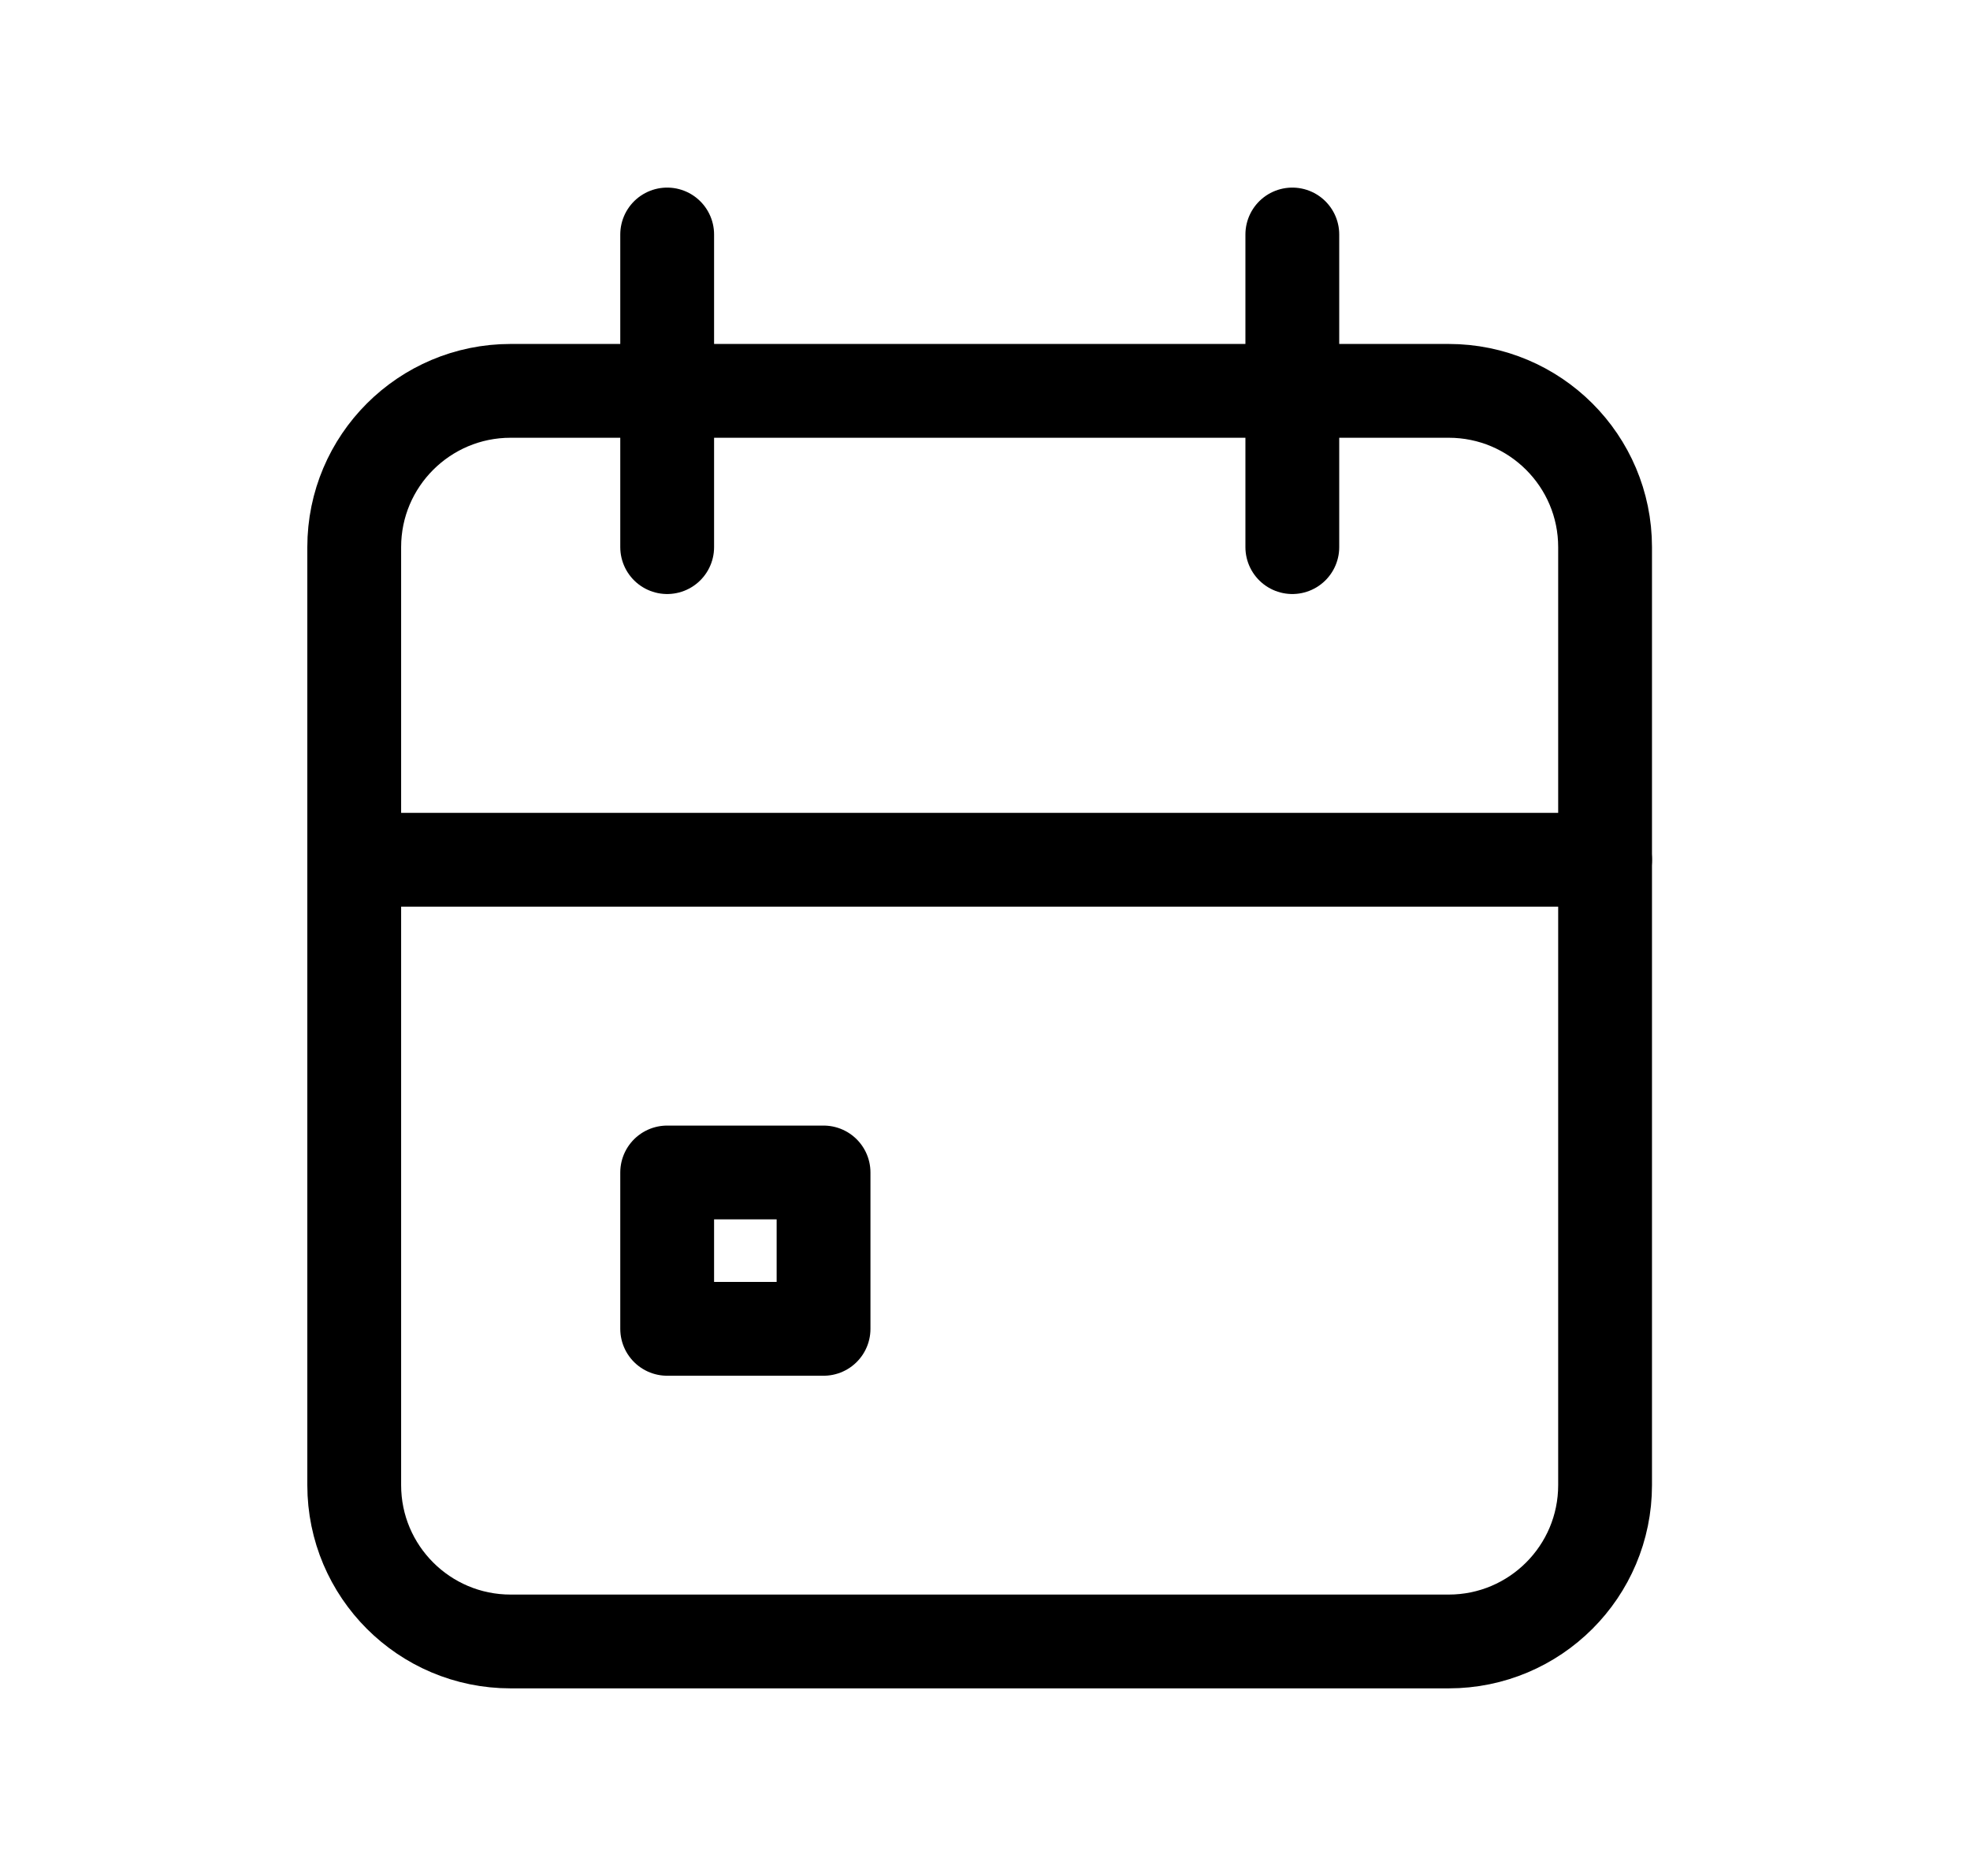
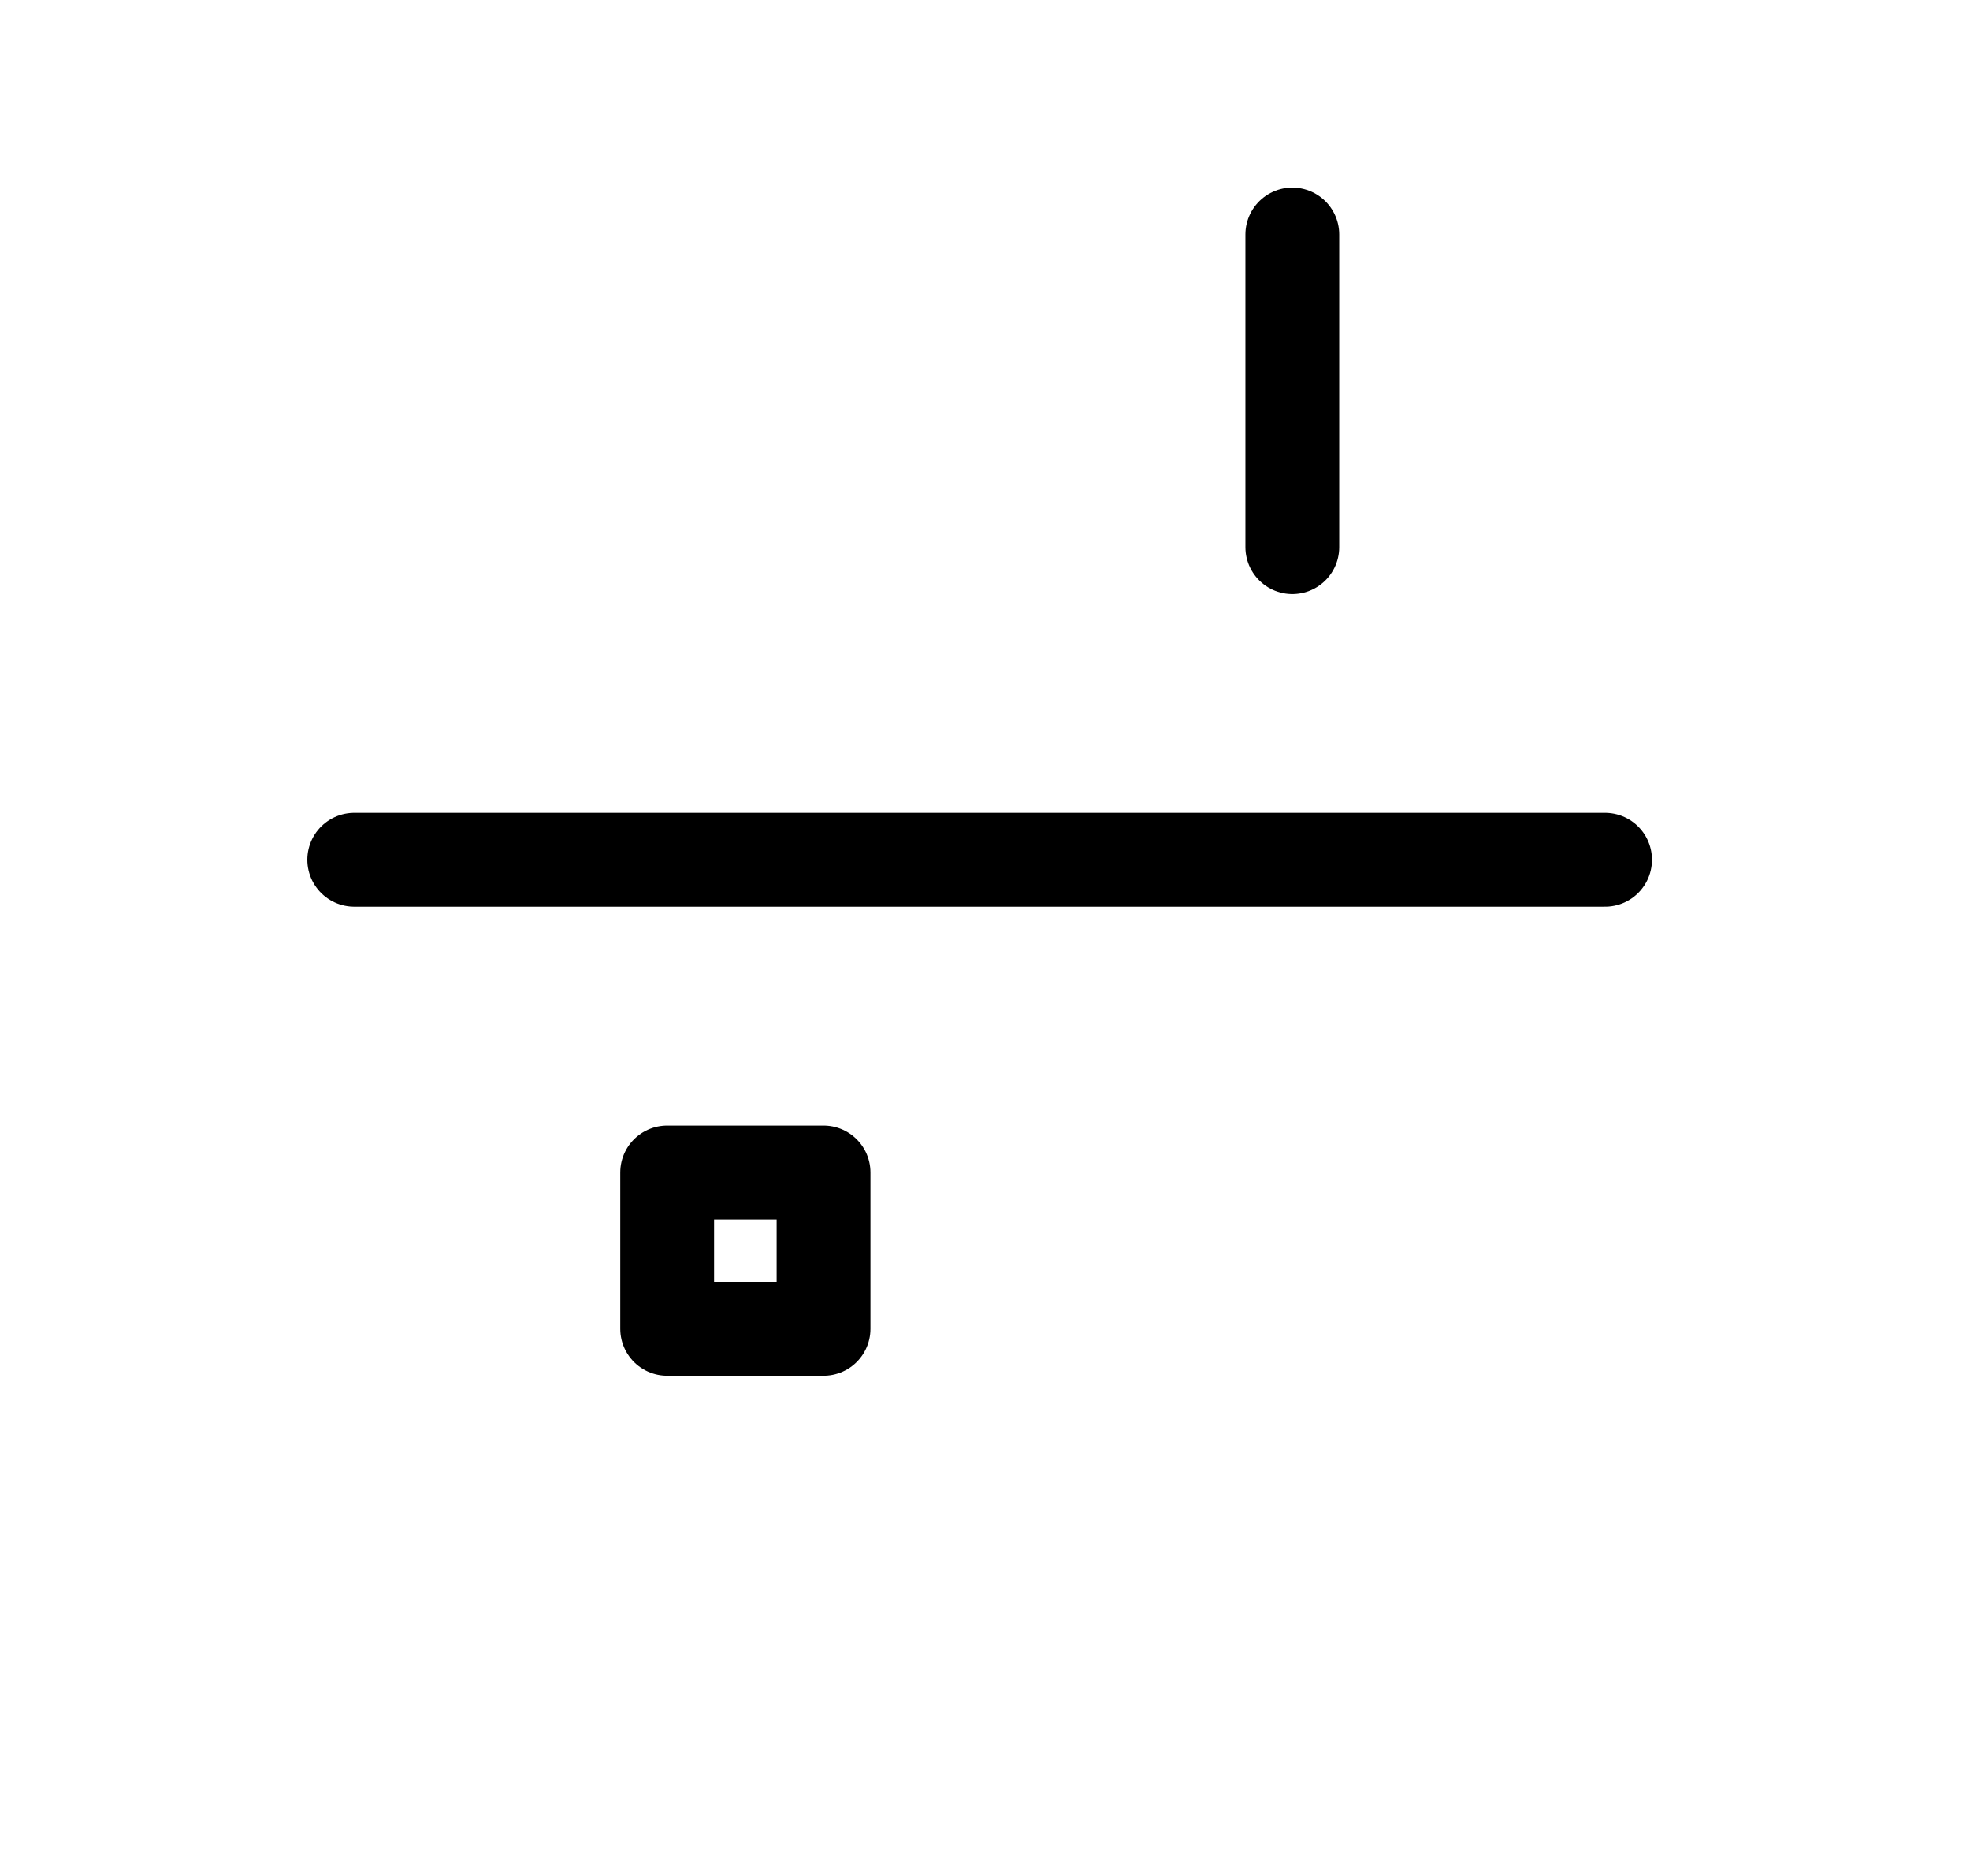
<svg xmlns="http://www.w3.org/2000/svg" width="21" height="20" viewBox="0 0 21 20" fill="none">
  <g clip-path="url(#clip0_1_2659)">
-     <path d="M15.443 4.167H5.443C4.523 4.167 3.776 4.913 3.776 5.833V15.833C3.776 16.754 4.523 17.5 5.443 17.5H15.443C16.363 17.5 17.11 16.754 17.11 15.833V5.833C17.11 4.913 16.363 4.167 15.443 4.167Z" stroke="black" stroke-linecap="round" stroke-linejoin="round" />
    <path d="M13.776 2.5V5.833" stroke="black" stroke-linecap="round" stroke-linejoin="round" />
-     <path d="M7.112 2.5V5.833" stroke="black" stroke-linecap="round" stroke-linejoin="round" />
    <path d="M3.776 9.166H17.11" stroke="black" stroke-linecap="round" stroke-linejoin="round" />
    <path d="M8.779 12.5H7.112V14.167H8.779V12.5Z" stroke="black" stroke-linecap="round" stroke-linejoin="round" />
  </g>
  <defs>
    <clipPath id="clip0_1_2659">
      <rect width="20" height="20" fill="white" transform="translate(0.444)" />
    </clipPath>
  </defs>
</svg>